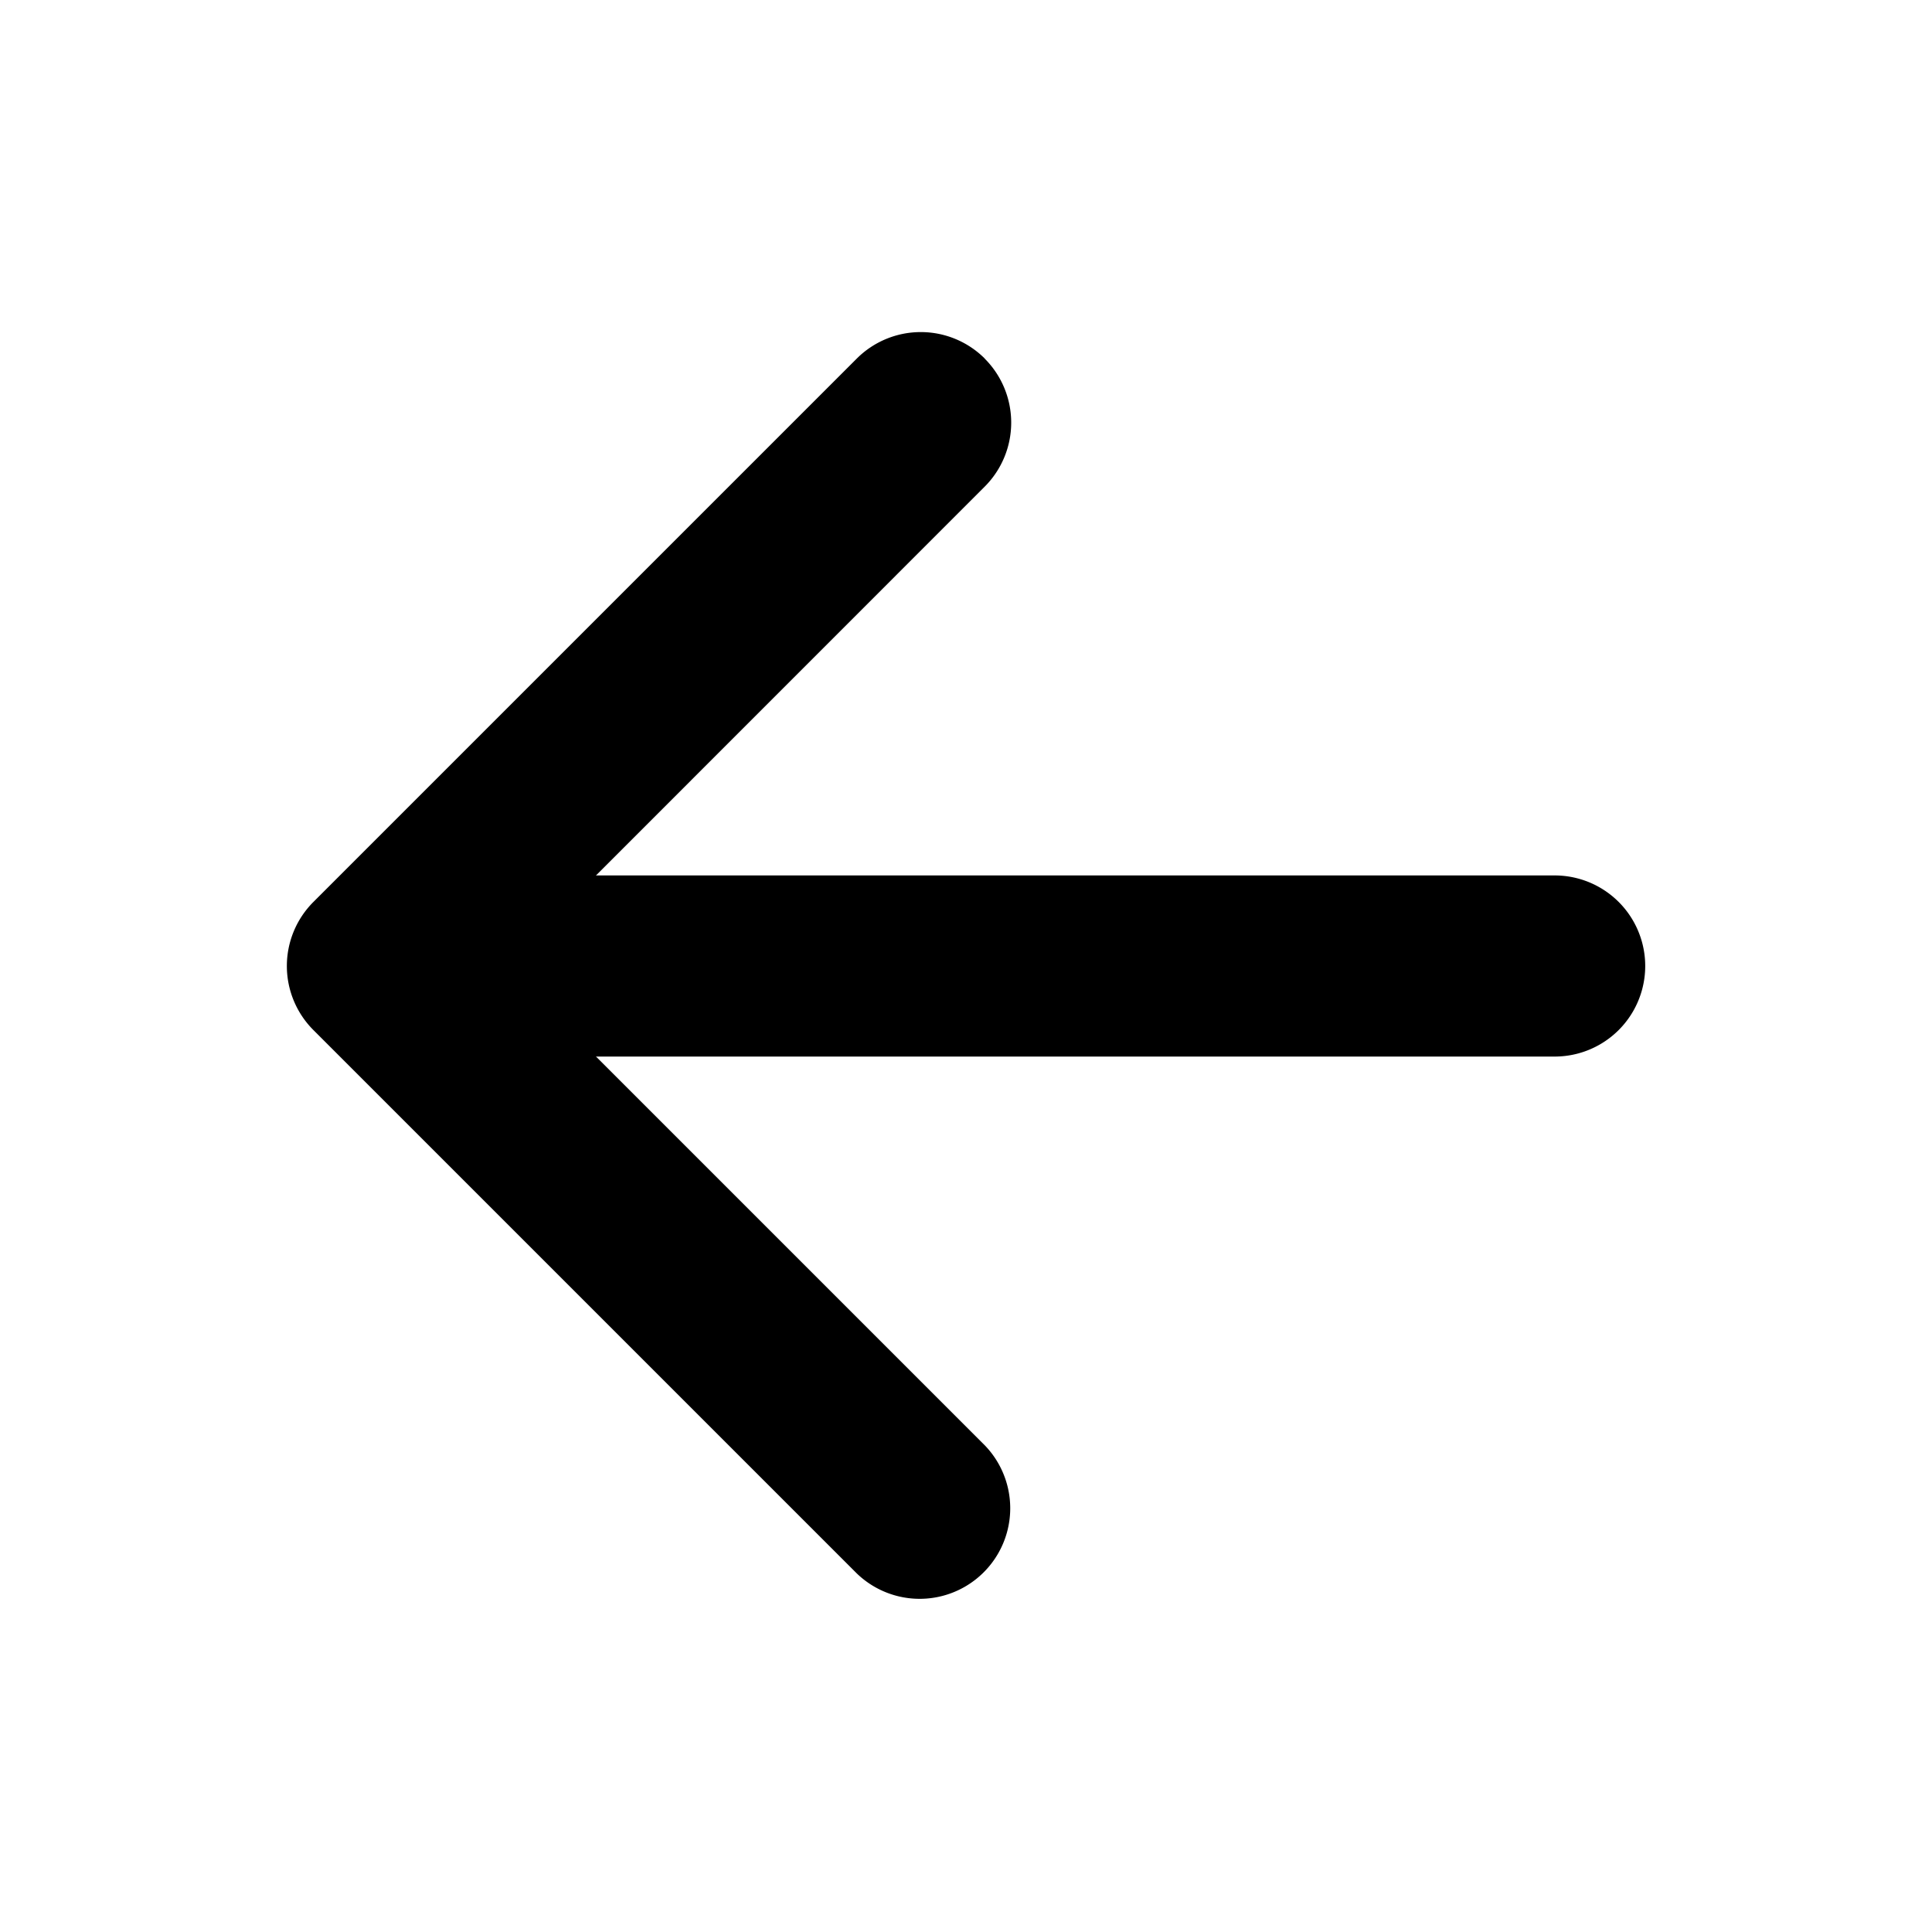
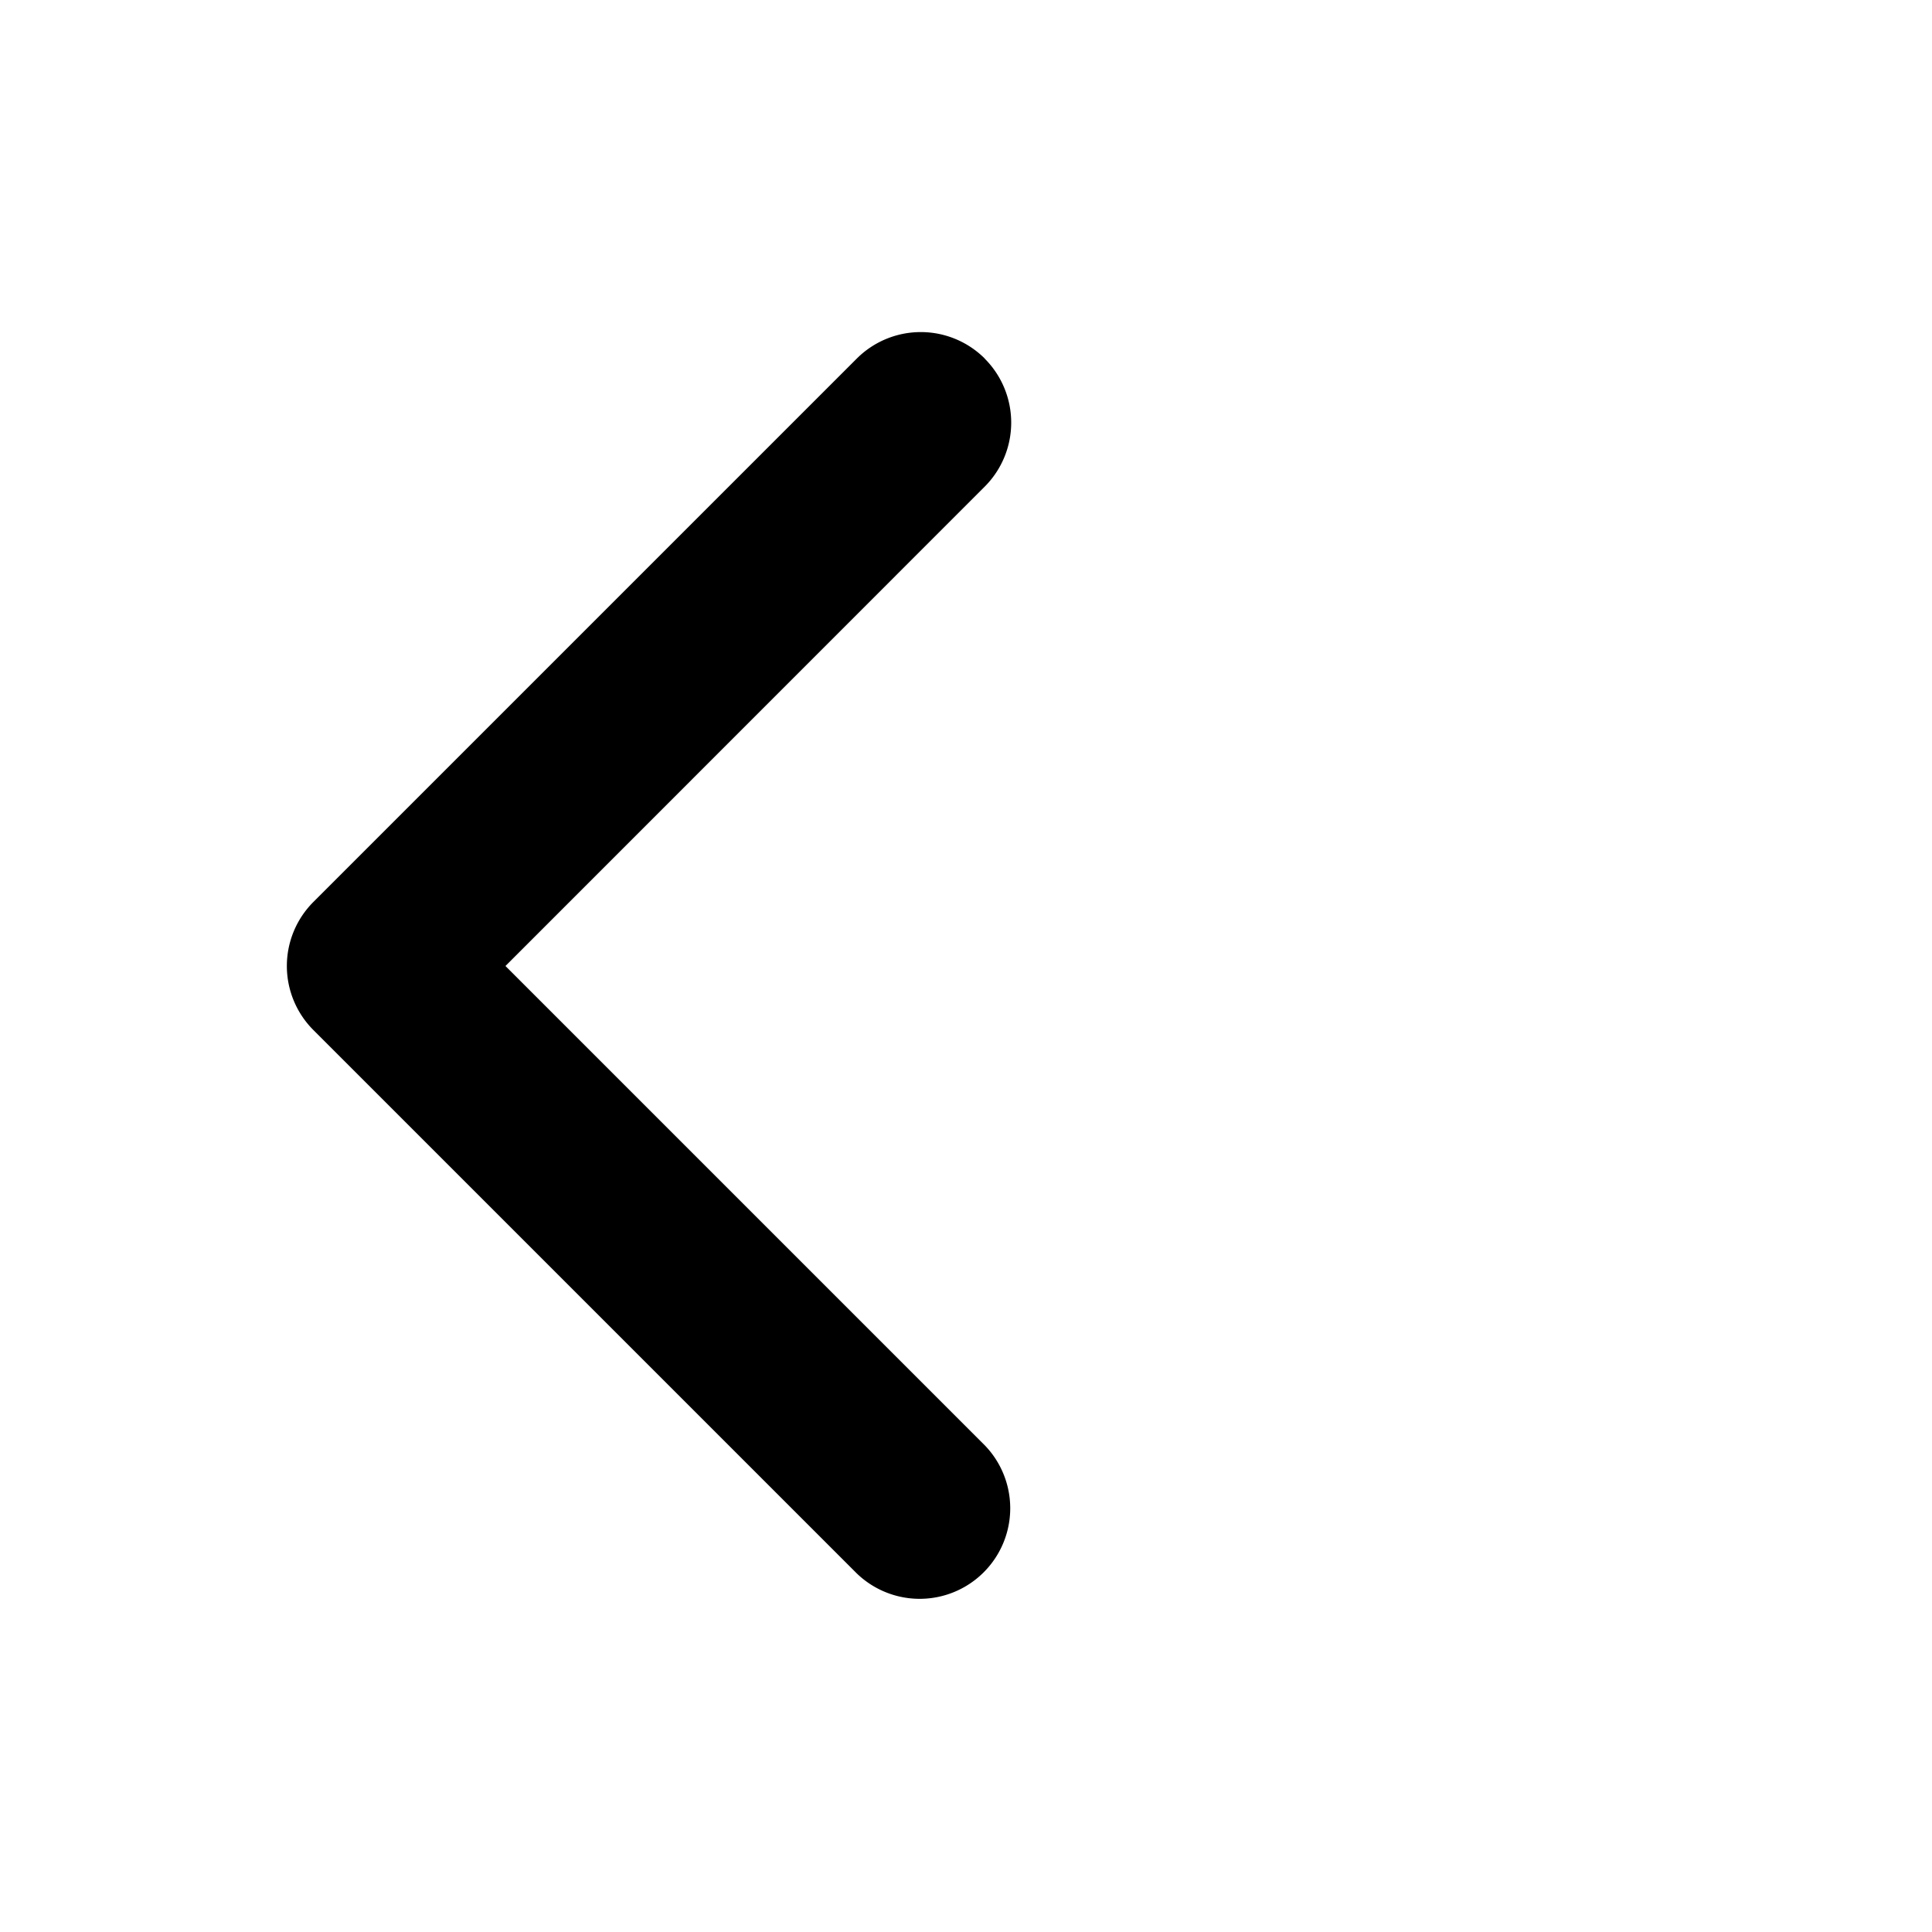
<svg xmlns="http://www.w3.org/2000/svg" width="32" height="32" fill="none">
  <path fill="#000" fill-rule="evenodd" d="M16.31 5.94a1.5 1.5 0 0 1 0 2.12L8.372 16l7.94 7.94a1.5 1.5 0 0 1-2.122 2.12l-9-9a1.5 1.5 0 0 1 0-2.12l9-9a1.5 1.5 0 0 1 2.122 0Z" clip-rule="evenodd" />
-   <path fill="#000" fill-rule="evenodd" d="M6 16a1.5 1.5 0 0 1 1.5-1.5h18.25a1.5 1.5 0 0 1 0 3H7.5A1.5 1.5 0 0 1 6 16Z" clip-rule="evenodd" />
</svg>